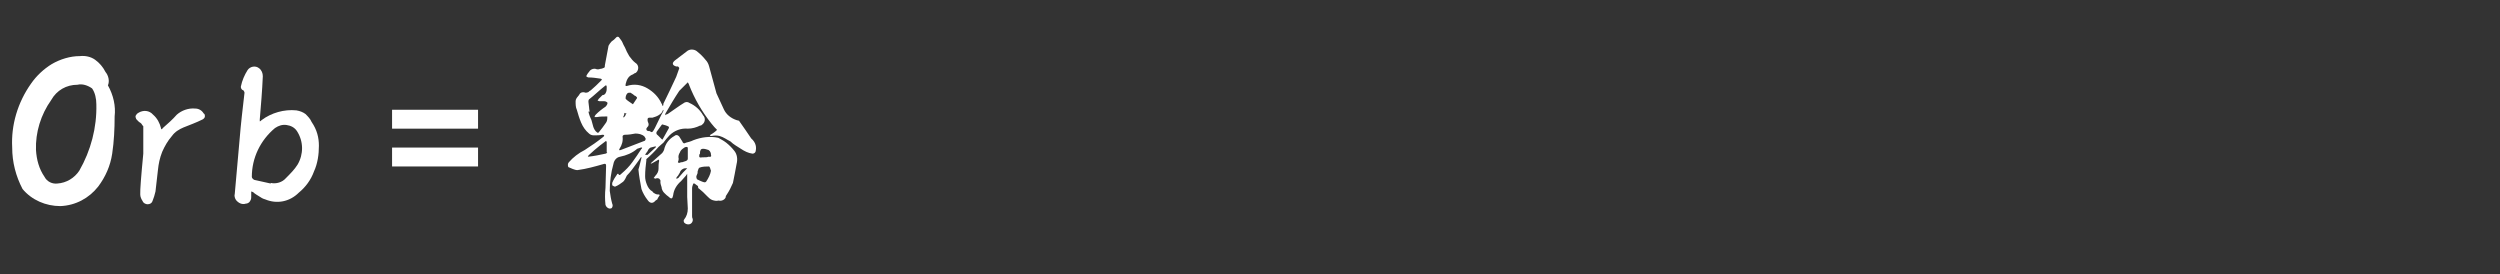
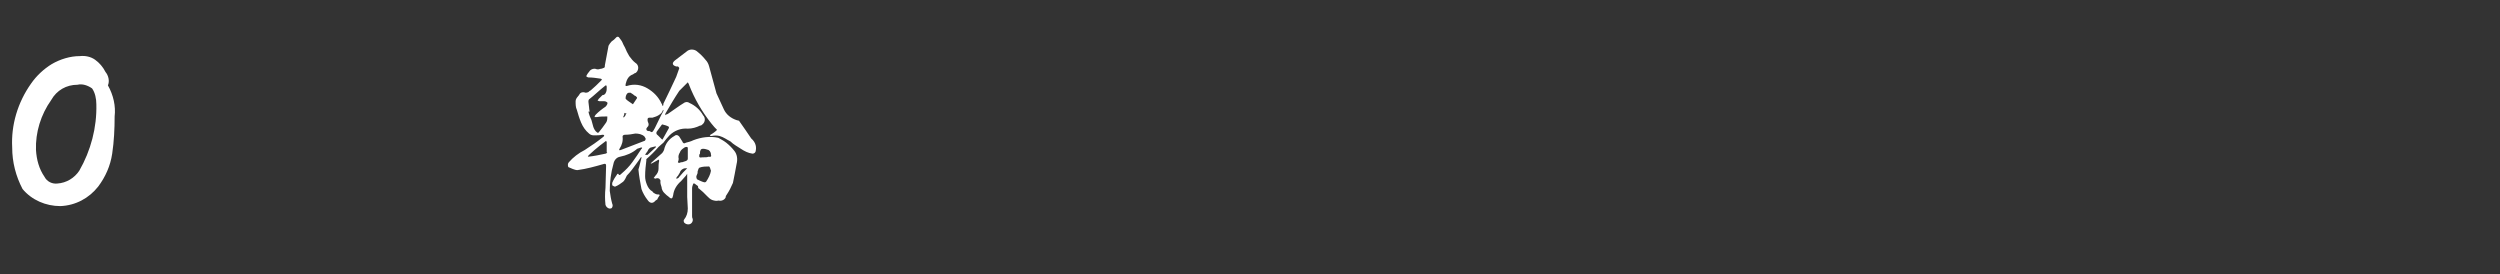
<svg xmlns="http://www.w3.org/2000/svg" version="1.1" id="レイヤー_1" x="0px" y="0px" viewBox="0 0 410 45" style="enable-background:new 0 0 410 45;" xml:space="preserve">
  <rect x="0" y="0" width="410" height="45" fill="#333333" stroke="none" />
  <style type="text/css">
	.st0{fill:#FFFFFF;}
</style>
  <g id="レイヤー_2_00000174584484355018800430000015991559172396685755_">
    <path class="st0" d="M18.8,19.1c0,2-0.1,4.1-0.4,6.1c-0.3,2-1.1,3.8-2.3,5.4c-1.5,1.9-3.7,3.1-6.2,3.2c-2.4,0-4.7-1-6.2-2.8   C2.6,28.9,2,26.6,2,24.2c-0.2-3.7,0.9-7.4,3.1-10.5c0.9-1.3,2.1-2.4,3.4-3.2c1.4-0.8,3-1.3,4.6-1.3c0.9-0.1,1.8,0.1,2.5,0.6   c0.7,0.5,1.3,1.2,1.7,2c0.5,0.6,0.7,1.5,0.4,2.2C18.6,15.6,19,17.4,18.8,19.1z M15.1,14.5c-0.7-0.5-1.6-0.8-2.4-0.6   c-1.8,0-3.4,0.9-4.3,2.5c-1.7,2.4-2.6,5.3-2.5,8.2c0.1,1.6,0.5,3.1,1.4,4.4c0.4,0.8,1.3,1.2,2.1,1.1c1.5-0.1,2.8-0.9,3.6-2.1   c1.9-3.3,2.9-7.1,2.8-10.9C15.8,16.2,15.6,15.2,15.1,14.5z" />
-     <path class="st0" d="M33.6,19.1c0,0.2-0.2,0.4-0.4,0.5c-1,0.5-2.1,0.9-3.1,1.3c-0.7,0.3-1.4,0.7-1.9,1.4c-0.7,0.8-1.2,1.7-1.6,2.6   c-0.4,1-0.6,2-0.7,3l-0.4,3.5c-0.1,0.5-0.3,1.1-0.5,1.6c-0.1,0.3-0.4,0.5-0.8,0.5c-0.3,0-0.7-0.2-0.8-0.5c-0.2-0.3-0.4-0.7-0.4-1.1   c0-0.4,0-1.1,0.1-2.2s0.2-2.6,0.4-4.5c0-1.5,0-3,0-4.5c-0.1-0.1-0.2-0.2-0.3-0.4c-0.1-0.1-0.2-0.2-0.4-0.3l-0.3-0.3   c-0.1-0.1-0.2-0.2-0.2-0.3c-0.1-0.2-0.1-0.4,0-0.5c0.1-0.2,0.2-0.3,0.4-0.4c0.8-0.5,1.8-0.4,2.4,0.3c0.7,0.6,1.1,1.4,1.3,2.2   c0,0.1,0,0.1,0.1,0.2c0.1,0,0.1-0.1,0.2-0.2c0.8-0.7,1.6-1.4,2.3-2.2c0.8-0.7,1.9-1.1,3-1c0.6,0,1.1,0.3,1.4,0.8   C33.6,18.7,33.6,18.9,33.6,19.1z" />
-     <path class="st0" d="M52.3,23.9c0,1.4-0.2,2.9-0.8,4.2c-0.5,1.4-1.4,2.6-2.5,3.5c-1.5,1.5-3.6,1.9-5.5,1.1c-0.4-0.1-0.7-0.3-1-0.5   c-0.3-0.2-0.7-0.4-1-0.7c-0.1,0-0.2-0.1-0.3-0.1c0,0.1,0,0.2,0,0.3v0.5c0,0.3,0,0.5-0.2,0.8c-0.1,0.2-0.4,0.4-0.7,0.4   c-0.6,0.2-1.2-0.1-1.6-0.6c-0.2-0.3-0.3-0.7-0.2-1l0.8-9c0.2-2.5,0.5-5,0.8-7.6c0-0.1-0.1-0.3-0.2-0.4c-0.2,0-0.4-0.3-0.4-0.5   c0,0,0-0.1,0-0.1c0.2-1,0.6-1.9,1.1-2.7c0.4-0.6,1.3-0.8,1.9-0.3c0.4,0.3,0.6,0.8,0.6,1.3c-0.1,2.4-0.3,4.7-0.5,7.1   c0,0.1,0,0.2,0,0.3c0.1,0,0.2-0.1,0.3-0.2c1.6-1.2,3.7-1.8,5.7-1.6c0.6,0.1,1.1,0.3,1.5,0.6c0.4,0.4,0.8,0.8,1,1.3   C52,21.3,52.3,22.6,52.3,23.9z M48.7,21.5c-0.4-0.6-1-0.9-1.7-1c-0.7-0.1-1.3,0.1-1.9,0.5c-2.4,2-3.8,4.9-3.8,8   c0,0.2,0.2,0.4,0.4,0.5c0.9,0.2,1.8,0.4,2.7,0.6V30c0.9,0.2,1.9-0.1,2.5-0.8c0.7-0.7,1.4-1.4,1.9-2.2   C49.8,25.3,49.8,23.2,48.7,21.5z" />
-     <path class="st0" d="M78.4,18v3.1H64.3V18H78.4z M64.3,24.2h14.1v3.1H64.3V24.2z" />
    <path class="st0" d="M123.9,24.9c-0.1,0.2-0.3,0.3-0.5,0.3c-0.7-0.1-1.3-0.4-1.9-0.8c-0.6-0.4-1.2-0.7-1.7-1.2   c-0.6-0.3-1.1-0.7-1.8-0.9c-0.4-0.1-0.8-0.1-1.3,0h-0.3c0.1-0.1,0.1-0.1,0.1-0.2c0.4-0.2,0.8-0.5,1.1-0.8c-0.3-0.3-0.6-0.6-0.9-1   c-1.6-2-2.8-4.1-3.7-6.4c0-0.1-0.1-0.2-0.2-0.4c-0.1,0.1-0.2,0.2-0.3,0.3l-0.8,0.8c-0.1,0.1-0.2,0.2-0.3,0.3   c-0.8,1.2-1.5,2.4-2.2,3.6c-0.1,0.1-0.1,0.3-0.1,0.4c0.1-0.1,0.3-0.2,0.4-0.2c0.9-0.6,1.8-1.3,2.8-1.9c0.3-0.1,0.5-0.1,0.8,0.1   c0.9,0.4,1.7,1.1,2.2,2c0.4,0.4,0.4,1.1-0.1,1.5c-0.1,0.1-0.2,0.2-0.4,0.2c-0.6,0.3-1.3,0.5-2,0.5c-1.1-0.1-2.2,0.3-3,1.1   c-0.4,0.4-0.7,0.8-1,1.2c-0.2,0.2-0.5,0.4-0.8,0.7c-0.6,0.7-1.3,1.4-2,2c0,0.1,0,0.1,0,0.2c-0.1,0.8-0.2,1.7-0.2,2.6   c0,0.5,0.1,0.9,0.3,1.4c0.2,0.5,0.5,0.9,0.9,1.1c0.1,0.2,0.3,0.3,0.5,0.4c0.2,0.1,0.4,0.1,0.6,0.1l0.1,0.1   c-0.1,0.2-0.3,0.4-0.4,0.7l-0.3,0.2c-0.4,0.5-0.9,0.5-1.3-0.1c-0.4-0.5-0.8-1.2-1-1.8c-0.2-1.1-0.4-2.1-0.5-3.2   c0.2-0.6,0.3-1.2,0.5-1.9c0-0.1,0-0.1,0-0.2c0,0.1-0.1,0.1-0.1,0.1c-0.2,0.3-0.4,0.6-0.7,1c-0.5,0.7-1,1.4-1.6,2   c-0.2,0.4-0.3,0.7-0.6,1c-0.4,0.3-0.8,0.6-1.3,0.8c-0.1,0-0.2,0-0.3-0.1c-0.1,0-0.2-0.1-0.2-0.2c0-0.1,0-0.2,0-0.3   c0.2-0.5,0.5-1,0.8-1.4c0-0.1,0.1-0.1,0.2-0.1c0.1,0.2,0.1,0.2,0.2,0.2c0.1,0,0.2-0.1,0.3-0.2c0.7-0.6,1.3-1.2,1.8-1.9   c0.5-0.7,1-1.4,1.5-2.2c0.1,0,0.1-0.1,0.1-0.2c-0.1,0-0.2,0-0.2,0l-0.6,0.2c-0.8,0.7-1.8,1.1-2.8,1.3c-0.6,0.1-1,0.6-1.1,1.2   c-0.4,1.4-0.6,2.9-0.6,4.4c0.1,0.7,0.2,1.4,0.4,2.1c0.1,0.2,0.1,0.4,0,0.6c-0.1,0.2-0.2,0.2-0.5,0.2c-0.3-0.1-0.5-0.3-0.6-0.6   c-0.1-0.9-0.1-1.8,0-2.8l0.1-3.6c0-0.3-0.1-0.4-0.4-0.3c-1.4,0.4-2.8,0.8-4.3,1c-0.3,0-0.5-0.1-0.8-0.2l-0.7-0.3   c-0.1-0.3-0.1-0.6,0.1-0.8c0.7-0.8,1.6-1.5,2.6-2c1.1-0.7,2.1-1.4,3.1-2.2l0.1-0.2c-0.1-0.1-0.2-0.1-0.3-0.1   c-0.5,0.1-0.9,0.1-1.4,0.1c-0.3,0-0.6-0.1-0.8-0.3c-0.6-0.5-1-1.1-1.3-1.8c-0.3-0.7-0.5-1.4-0.7-2.1c-0.2-0.4-0.2-0.9-0.2-1.4   c0-0.3,0.2-0.6,0.4-0.8c0-0.1,0-0.1,0.1-0.1c0.1-0.2,0.2-0.4,0.4-0.5c0.2-0.1,0.5-0.1,0.7,0c0.2,0,0.3,0,0.5-0.1   c0.1-0.1,0.2-0.2,0.4-0.3c0.6-0.5,1.1-1,1.7-1.6c0.2-0.2,0.1-0.2-0.1-0.3c-0.7-0.1-1.3-0.2-2-0.2c-0.4-0.1-0.4-0.2-0.2-0.5   c0.1-0.2,0.2-0.3,0.3-0.4c0.2-0.4,0.7-0.6,1.1-0.5c0,0,0,0,0,0c0.2,0.1,0.5,0.1,0.7,0c0.2,0,0.5-0.1,0.7-0.2   c0.1-0.1,0.1-0.2,0.1-0.4c0.2-1.1,0.4-2.1,0.6-3.2c0.1-0.2,0.3-0.5,0.5-0.7c0.1-0.1,0.3-0.2,0.4-0.3c0.1-0.1,0.3-0.3,0.4-0.4   c0.1-0.1,0.3-0.1,0.4,0c0.2,0.3,0.5,0.6,0.6,0.9c0.1,0.2,0.2,0.5,0.4,0.8c0.2,0.5,0.4,0.9,0.7,1.4c0.3,0.4,0.6,0.8,1,1.1   c0.5,0.3,0.6,0.9,0.3,1.4c-0.1,0.1-0.2,0.3-0.4,0.3c-0.1,0.1-0.2,0.1-0.3,0.2c-0.3,0.1-0.6,0.3-0.8,0.6c-0.2,0.3-0.3,0.6-0.4,1   c0,0.1,0,0.2,0,0.3h0.2c1.2-0.4,2.4-0.2,3.4,0.4c1,0.6,1.8,1.4,2.3,2.5c0.1,0.1,0.1,0.3,0.2,0.4c0.1-0.1,0.1-0.3,0.1-0.4   c0.7-1.4,1.4-2.9,2.1-4.4c0.2-0.5,0.3-0.9,0.5-1.4c0-0.1-0.1-0.2-0.2-0.3c-0.1,0-0.2,0-0.3,0c-0.7-0.2-0.7-0.6-0.2-1l2.1-1.6   c0.5-0.3,1.2-0.2,1.6,0.2c0.5,0.4,0.9,0.8,1.3,1.3c0.3,0.3,0.5,0.7,0.6,1.1c0.4,1.5,0.8,2.9,1.2,4.4c0.4,0.9,0.8,1.7,1.2,2.6   c0.4,0.9,1.2,1.5,2.1,1.8c0.1,0,0.3,0.1,0.4,0.1c0.7,1,1.4,2,2,2.9C124,23.4,124.1,24.2,123.9,24.9z M99.6,25c-0.1,0-0.1,0-0.1-0.1   v-1.6c0-0.1-0.1-0.1-0.1-0.2c-0.7,0.5-1.3,1-1.9,1.5c-0.3,0.3-0.7,0.6-1,0.9c0,0.1-0.1,0.2-0.1,0.2c0,0,0.1,0,0.1,0   c0.9-0.1,1.9-0.3,2.8-0.5C99.4,25.2,99.5,25.1,99.6,25z M99.6,19.1C99.6,19.1,99.6,19,99.6,19.1c-0.6,0-1.2,0-1.7,0.1   c-0.1,0-0.3,0-0.4,0c0-0.1,0.1-0.3,0.2-0.4c0.5-0.5,1-0.9,1.6-1.3c0.2-0.2,0.4-0.5,0.3-0.7c-0.1-0.1-0.3-0.2-0.5-0.2   c-0.3,0-0.5,0-0.8,0c-0.1,0-0.2-0.1-0.3-0.1l0.2-0.3c0.2-0.2,0.4-0.4,0.6-0.6c0.3,0,0.5-0.2,0.6-0.5c0.1-0.2,0.1-0.5,0.1-0.8   c0-0.3-0.1-0.4-0.3-0.2c-0.9,0.7-1.7,1.5-2.6,2.2c-0.1,0.1-0.1,0.3-0.1,0.4c0.1,0.6,0.1,1.1,0.2,1.6c0,0-0.1,0-0.2,0   c0.1,0.5,0.3,1,0.5,1.4c0.1,0.4,0.2,0.7,0.3,1.1c0.1,0.3,0.3,0.7,0.6,0.9c0.1,0.1,0.2,0.1,0.3,0c0.4-0.5,0.8-1,1.2-1.6   C99.6,19.8,99.6,19.5,99.6,19.1L99.6,19.1z M105.9,22.8c0-0.1-0.1-0.2-0.2-0.4c-0.4-0.4-1-0.5-1.5-0.5c-0.5,0.1-1.1,0.2-1.7,0.2   c-0.2,0-0.4,0.1-0.4,0.3c0.1,0.7-0.1,1.4-0.5,2c-0.1,0.2-0.1,0.3,0.2,0.2l3.9-1.5C105.8,23.1,105.8,23,105.9,22.8L105.9,22.8z    M102.2,19.2c0.1,0,0.1,0,0.1,0.1c0.1-0.2,0.3-0.3,0.3-0.5c0.1-0.1,0.1-0.2,0.2-0.2c-0.1,0-0.3,0-0.4-0.1   C102.4,18.8,102.3,19,102.2,19.2L102.2,19.2z M102.6,16.1c0,0.1,0,0.1,0.1,0.2c0.3,0.3,0.7,0.5,1.1,0.8c0.2-0.3,0.4-0.6,0.6-0.9   c0.1-0.1,0.1-0.2,0-0.3c-0.1-0.1-0.2-0.2-0.3-0.2c-0.2-0.2-0.4-0.3-0.7-0.5c-0.2,0-0.4,0-0.5,0.1C102.7,15.5,102.6,15.8,102.6,16.1   L102.6,16.1z M107.6,24.1c0,0-0.1-0.1-0.1-0.1c-0.3,0.1-0.5,0.1-0.8,0.2c-0.2,0.1-0.4,0.3-0.5,0.6c-0.1,0.1-0.2,0.3-0.3,0.4   c0,0.1-0.1,0.1-0.1,0.2c0.1,0,0.2,0,0.3,0h0.1L107.6,24.1C107.6,24.1,107.6,24.1,107.6,24.1L107.6,24.1z M106,21.1   c0,0.1,0,0.2,0.1,0.3c0,0,0,0,0,0c0.1,0.1,0.3,0.1,0.4,0.1c0.1,0,0.2,0.1,0.2,0.1c0.1,0.1,0.3,0.1,0.4-0.1c0,0,0-0.1,0.1-0.1   c0-0.1,0.1-0.2,0.2-0.4c0.5-1,0.9-1.9,1.4-2.8c0-0.1,0-0.1,0-0.2c0,0-0.1,0.1-0.1,0.1c-0.1,0.4-0.4,0.6-0.7,0.8   c-0.3,0.2-0.7,0.3-1,0.4c-0.2,0-0.3,0-0.5,0c-0.2,0-0.3,0.1-0.3,0.3c0,0.2,0,0.3,0.1,0.5c0.1,0.2,0.1,0.4,0,0.6   C106.2,20.8,106.1,20.9,106,21.1L106,21.1z M119.1,23.4c0.5,0.4,0.9,0.8,1.3,1.3c0.5,0.6,0.6,1.4,0.4,2.2c-0.1,0.5-0.2,1-0.3,1.6   c-0.1,0.5-0.2,1-0.3,1.5c-0.3,0.7-0.6,1.3-1,1.9c-0.1,0.1-0.2,0.3-0.2,0.5c-0.2,0.4-0.7,0.6-1.1,0.5c0,0-0.1,0-0.1,0   c-0.3,0.1-0.7,0-1-0.1c-0.3-0.1-0.6-0.4-0.8-0.6c-0.2-0.2-0.5-0.5-0.7-0.7s-0.5-0.4-0.7-0.6c-0.1,0-0.1-0.1-0.1-0.1   c0-0.2,0-0.3-0.2-0.4c-0.1-0.1-0.3-0.2-0.4-0.3c0,0-0.1,0-0.2,0c-0.1,0.3-0.2,0.5-0.2,0.8c0,1.5,0,3,0,4.5c0,0.2,0,0.3,0.1,0.5   c0.1,0.4-0.2,0.9-0.7,0.9c-0.3,0-0.5-0.1-0.7-0.3c-0.1-0.2-0.1-0.4,0-0.5c0.4-0.5,0.6-1.1,0.6-1.8c0-0.6-0.1-1.3-0.1-1.9   c0-1.1,0-2.2,0-3.4v-0.4c-0.1,0.1-0.1,0.2-0.2,0.3l-0.8,0.9c-0.7,0.6-1.2,1.4-1.3,2.3c-0.1,0.6-0.3,0.7-0.7,0.3   c-0.3-0.2-0.5-0.4-0.8-0.7c-0.2-0.2-0.4-0.6-0.4-0.9c-0.1-0.3-0.2-0.6-0.2-0.9c0.1-0.2-0.1-0.4-0.2-0.5c-0.2-0.1-0.4-0.1-0.6,0   l-0.3-0.1c0.1-0.1,0.2-0.3,0.3-0.4c0.3-0.3,0.5-0.7,0.5-1.1c0-0.4,0-0.9,0.1-1.3c0-0.2-0.1-0.3-0.3-0.1l-0.9,0.5   c-0.1,0-0.1,0-0.2,0.1l0.1-0.2l1.8-1.6c0.1-0.1,0.2-0.3,0.3-0.5c0.2-1,0.8-1.8,1.7-2.3c0.2-0.2,0.5-0.2,0.7,0c0,0,0.1,0.1,0.1,0.1   c0.2,0.3,0.3,0.5,0.5,0.8c0.1,0.3,0.3,0.4,0.6,0.2c0.4-0.1,0.8-0.2,1.2-0.4c1.3-0.5,2.7-0.7,4.1-0.4   C118.1,22.8,118.6,23,119.1,23.4L119.1,23.4z M108.6,20.4c0,0-0.1,0.1-0.1,0.1l-0.8,1.1c-0.1,0.2-0.1,0.4,0.2,0.6l0.6,0.6   c0.1,0.1,0.2,0.1,0.2,0c0,0,0,0,0,0c0.3-0.6,0.7-1.2,1-1.8c0-0.1,0-0.1,0-0.2C109.4,20.6,109,20.5,108.6,20.4L108.6,20.4z    M112.7,27.6c-0.1,0-0.2,0-0.3,0c-0.4,0-0.8,0.3-0.9,0.7c-0.1,0.2-0.2,0.3-0.3,0.5c-0.1,0.1-0.3,0.3-0.3,0.5c0.2,0,0.4-0.1,0.5-0.3   C111.8,28.5,112.3,28,112.7,27.6L112.7,27.6z M112.8,24.8c0-0.1,0-0.3,0-0.5c0-0.2-0.1-0.2-0.3-0.2c-0.1,0-0.3,0.1-0.4,0.2   c-0.3,0.2-0.5,0.4-0.6,0.7c-0.2,0.3-0.3,0.7-0.2,1c0,0.1,0,0.3-0.1,0.5s0.1,0.2,0.3,0.2c0.1-0.1,0.3-0.1,0.4-0.1l0.6-0.2   c0.2-0.1,0.3-0.2,0.3-0.4L112.8,24.8L112.8,24.8z M116.6,28c-0.1-0.2-0.1-0.5-0.3-0.7c-0.5,0-1.1,0-1.6,0.2   c-0.1,0.1-0.2,0.2-0.2,0.4c-0.1,0.1-0.1,0.3-0.1,0.5c-0.1,0.2-0.1,0.3-0.2,0.5c0,0.2,0,0.3,0.1,0.5c0.4,0.2,0.8,0.4,1.2,0.5   c0.1,0,0.2,0,0.3-0.1C116.2,29.2,116.5,28.6,116.6,28L116.6,28z M116.6,25.4c0-0.3-0.1-0.6-0.4-0.8c-0.3-0.1-0.6-0.2-0.9-0.2   c-0.2,0-0.4,0.1-0.4,0.2c-0.1,0.2-0.1,0.3-0.1,0.5c0,0.1,0,0.2-0.1,0.2c-0.1,0.5,0,0.6,0.5,0.5h0.2c0.3,0,0.6,0,0.8-0.1   C116.6,25.8,116.7,25.6,116.6,25.4L116.6,25.4z" />
  </g>
</svg>